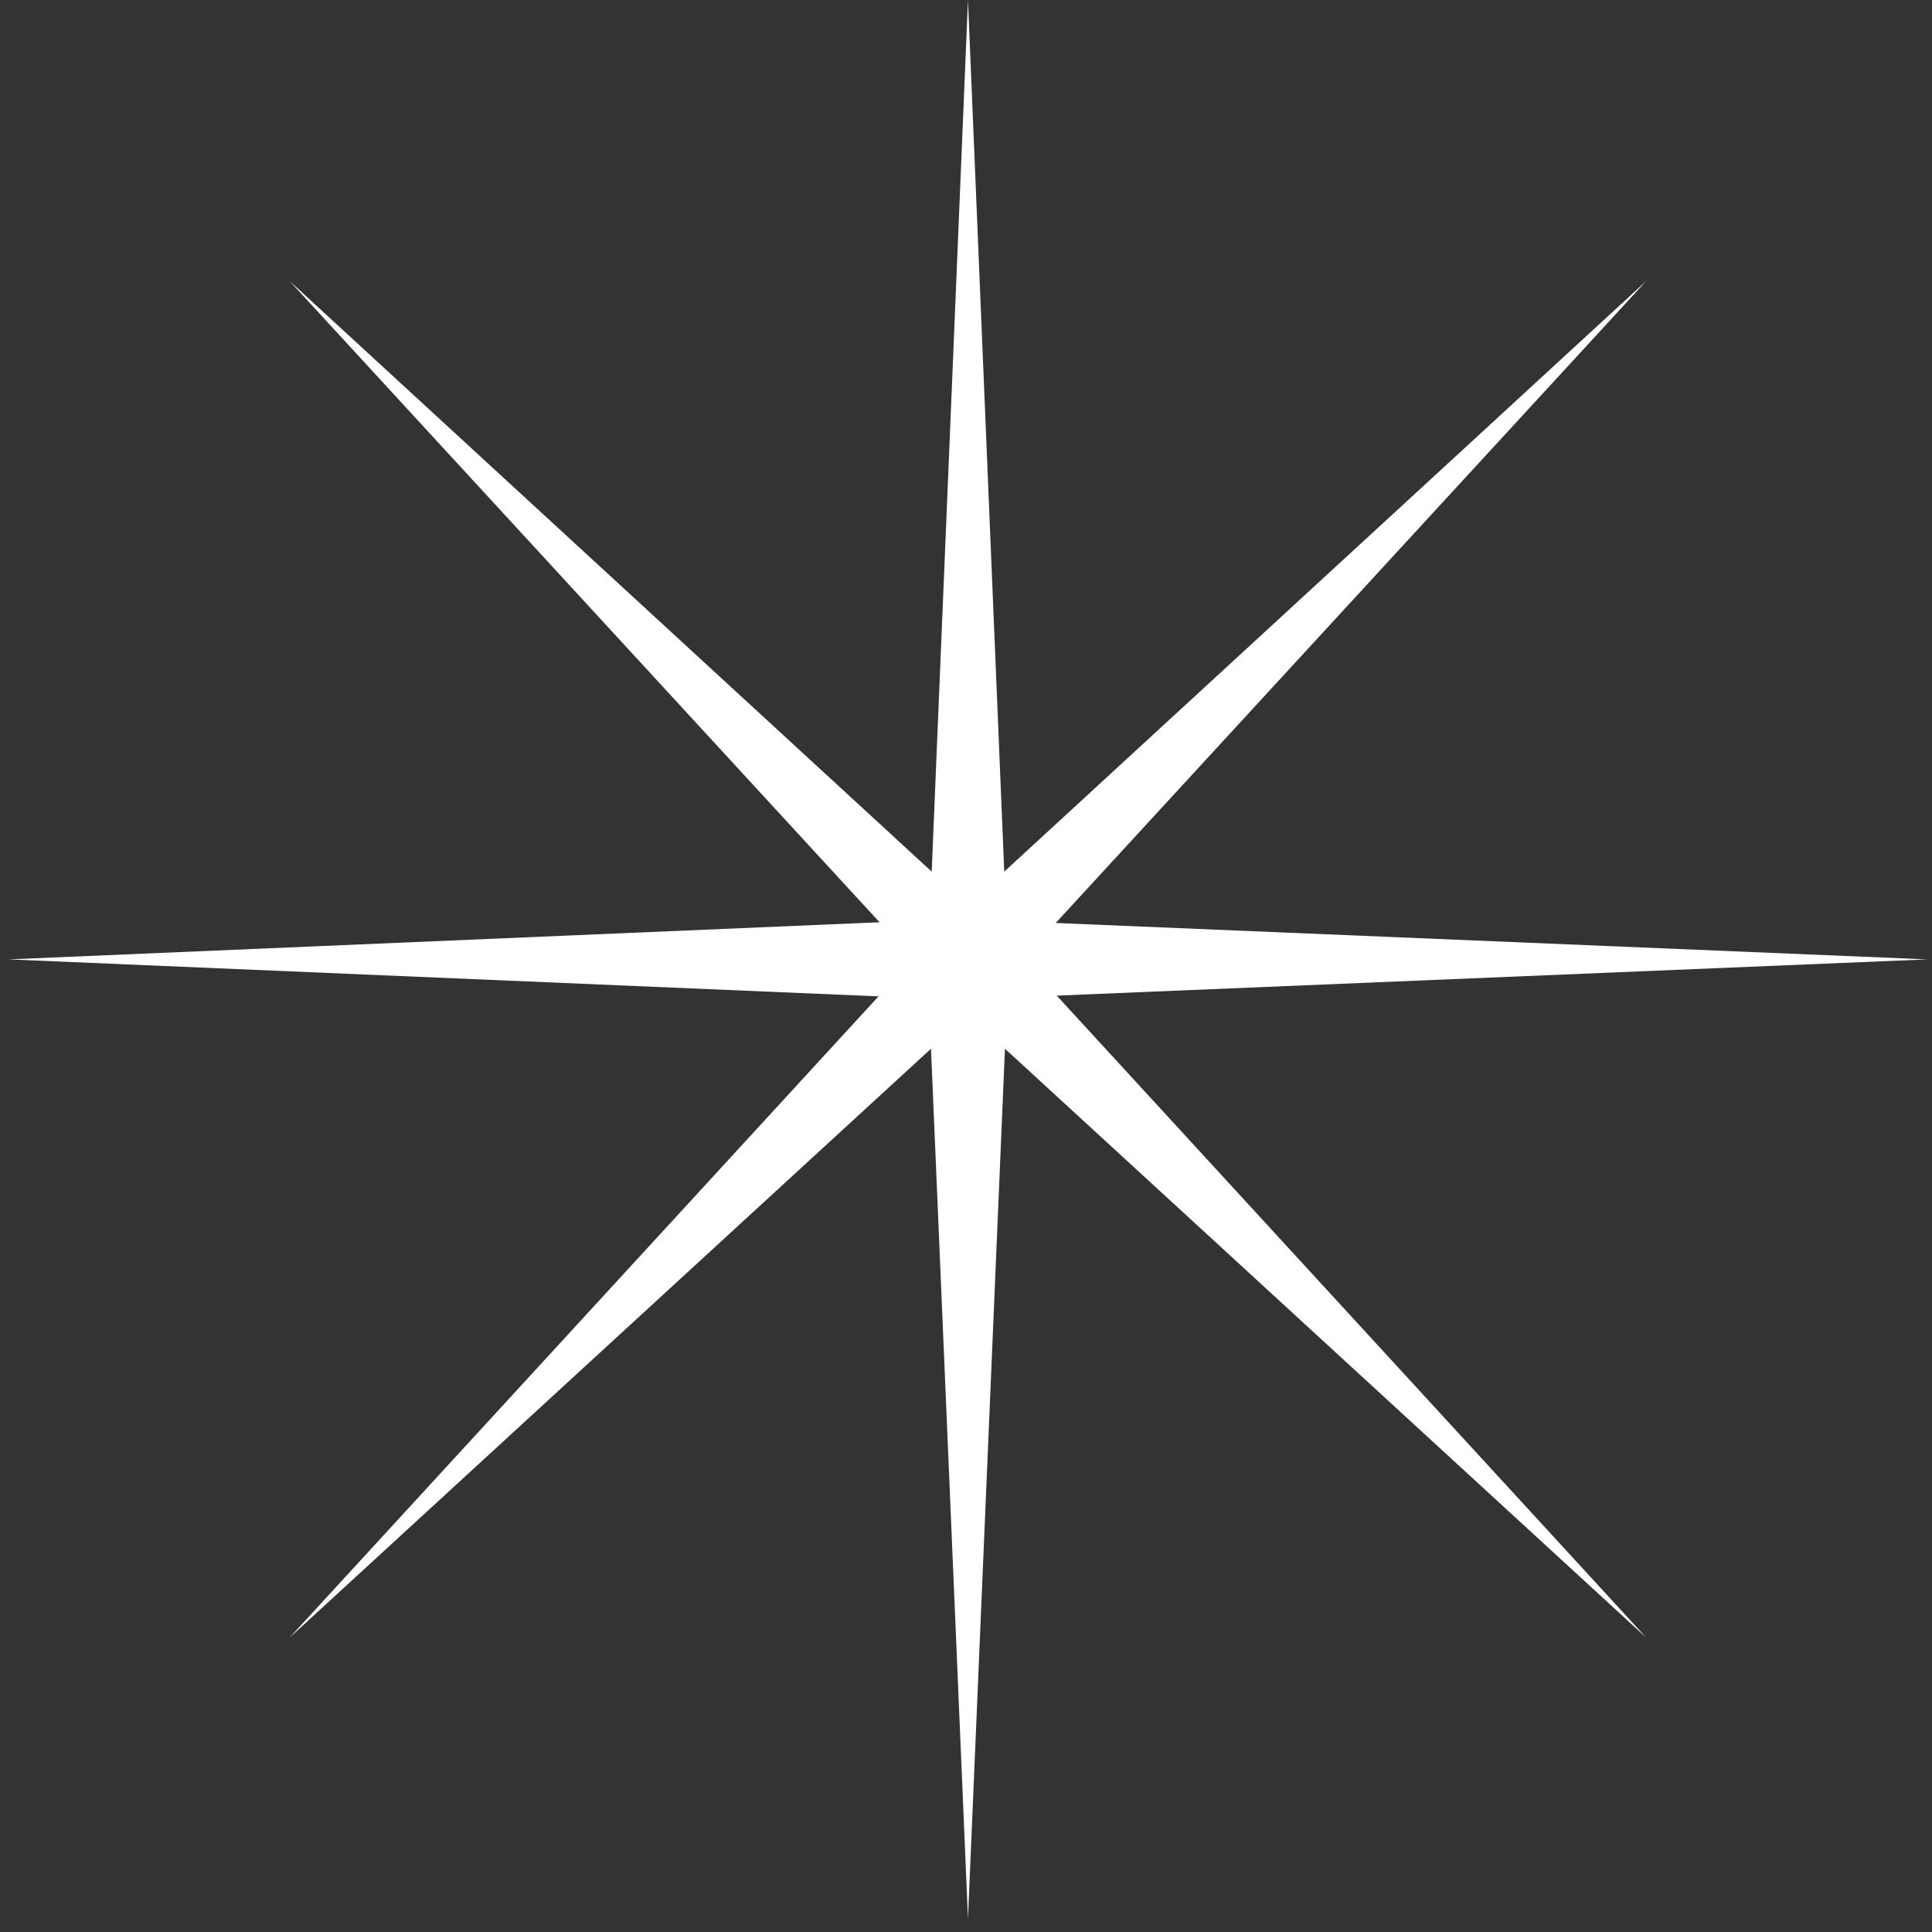
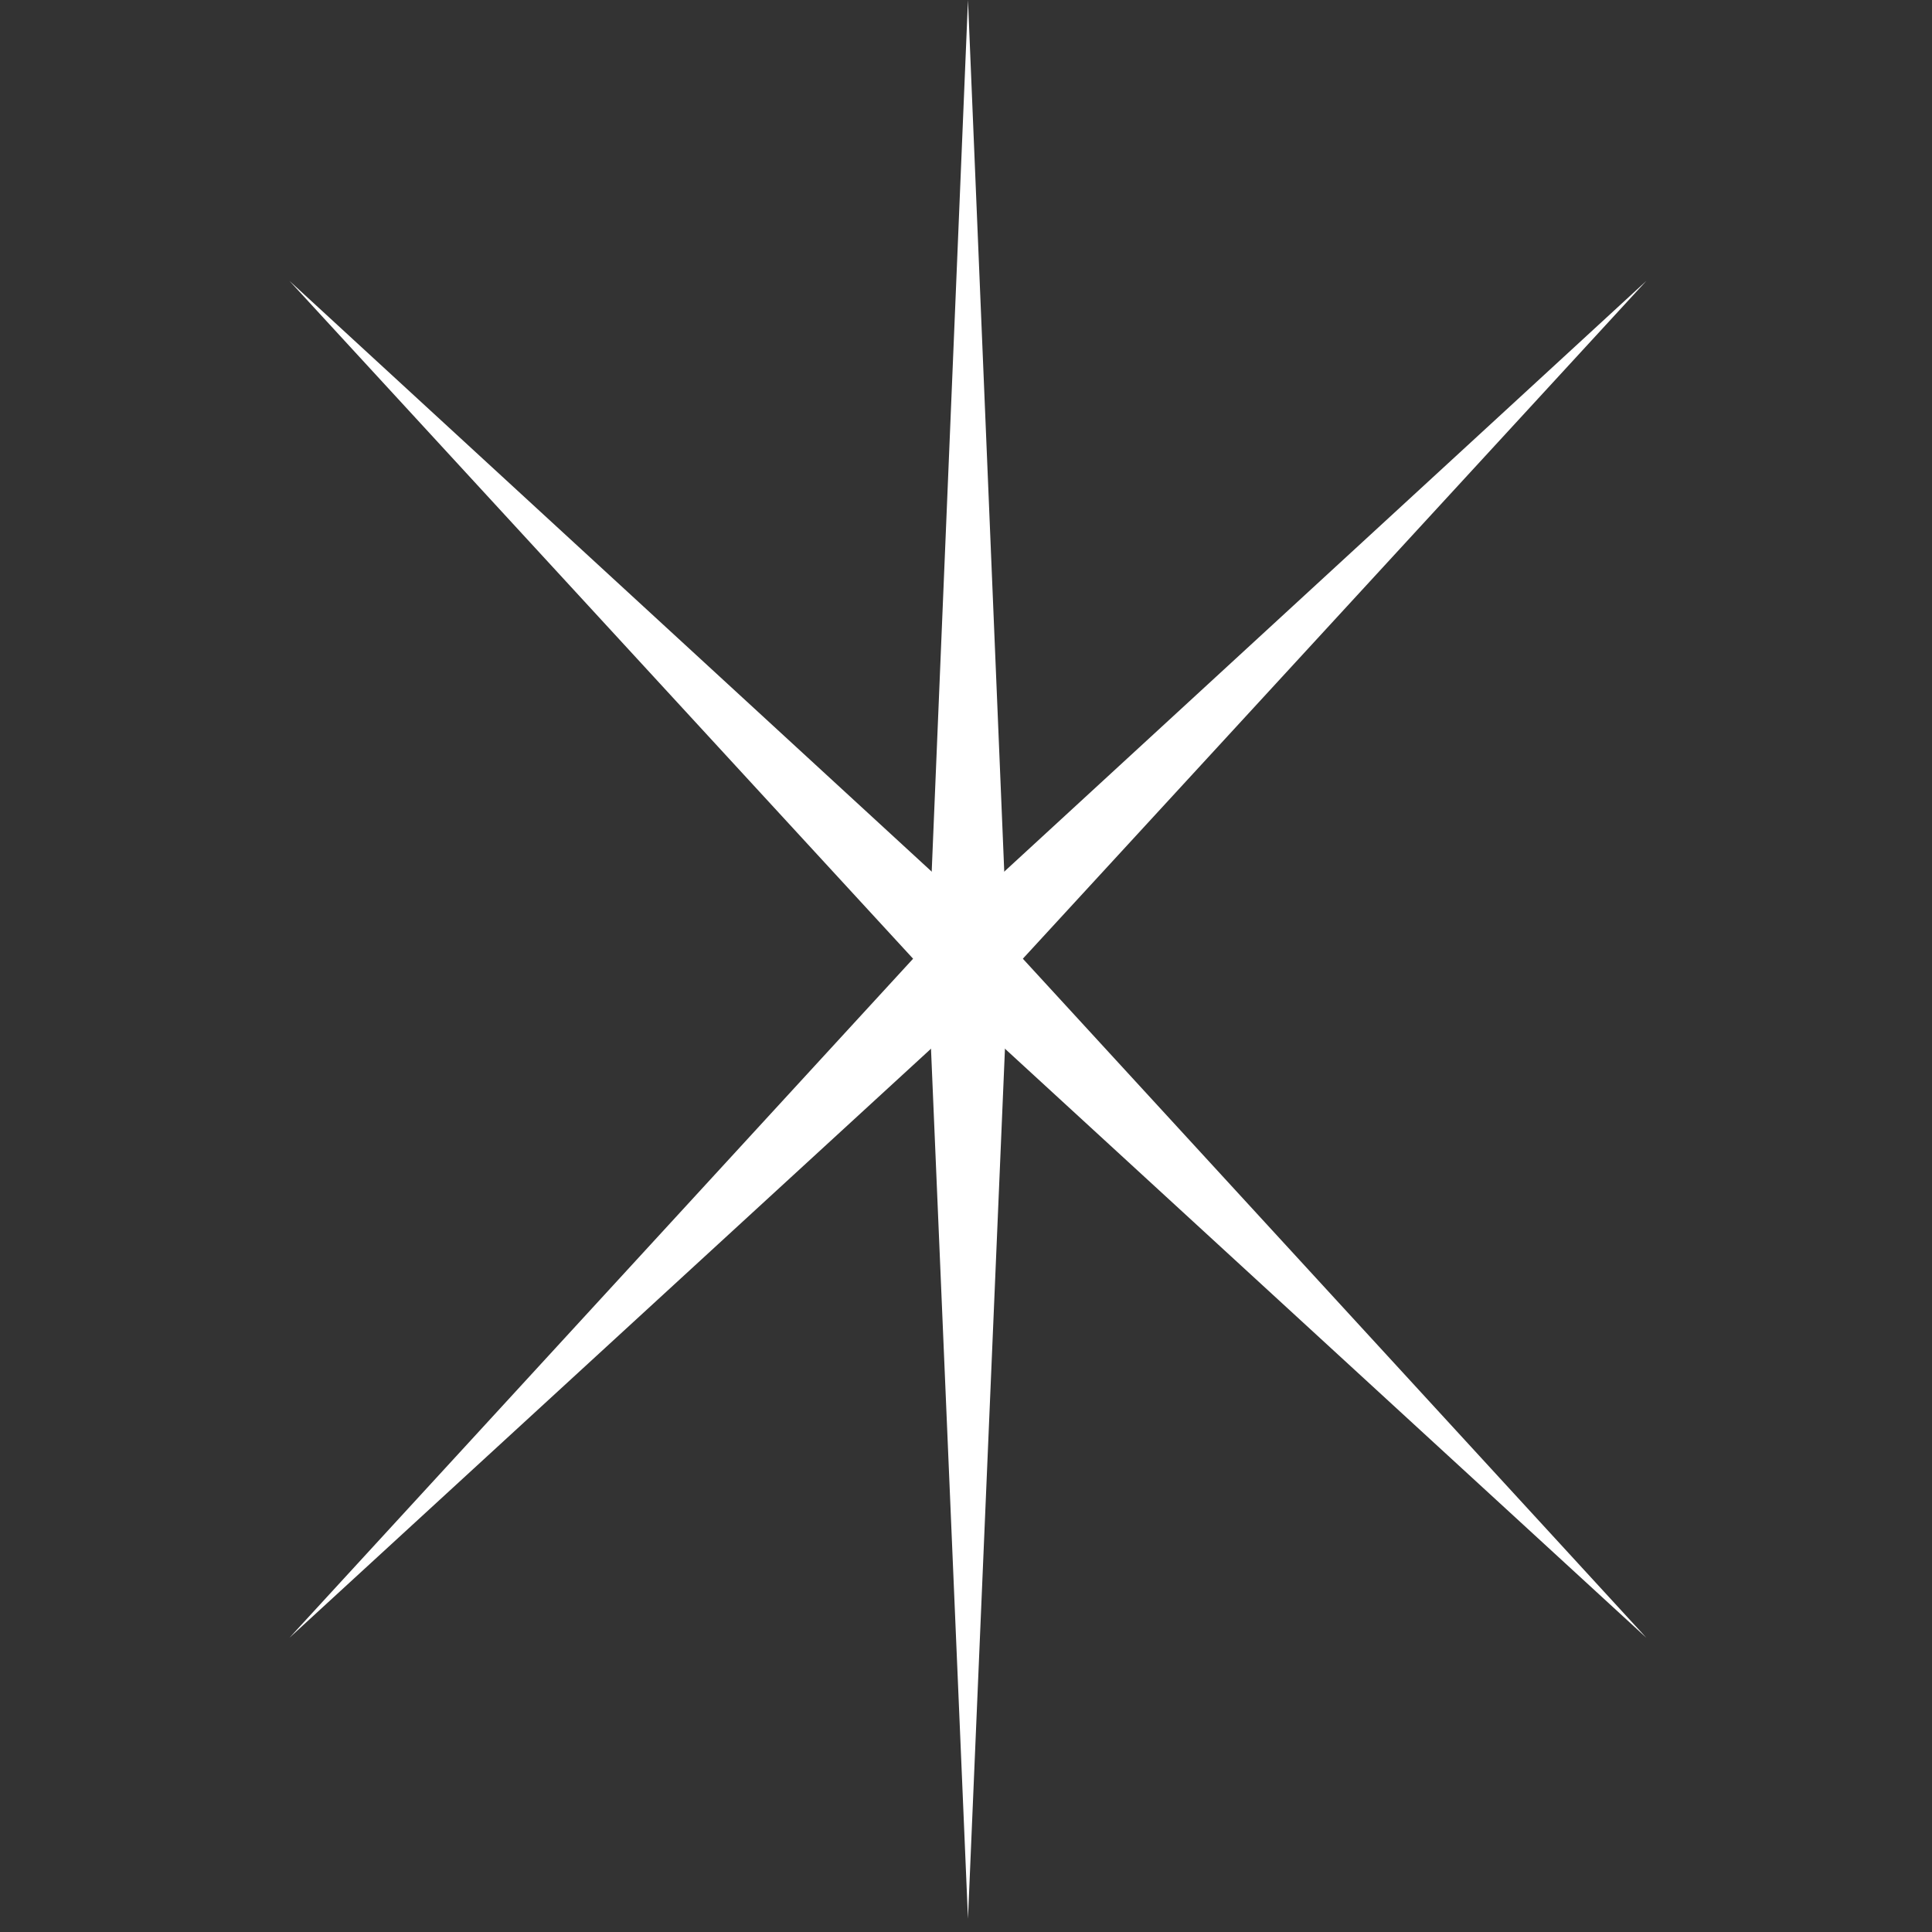
<svg xmlns="http://www.w3.org/2000/svg" id="Layer_1" x="0px" y="0px" viewBox="0 0 141.73 141.73" style="enable-background:new 0 0 141.73 141.73;" xml:space="preserve">
  <rect x="0" y="0" width="141.73" height="141.73" fill="#333333" stroke="none" />
  <style type="text/css">	.st0{fill:#FFFFFF;}	.st1{fill-rule:evenodd;clip-rule:evenodd;fill:#FFFFFF;}</style>
  <polygon class="st0" points="73.63,68.8 21.24,20.61 69.44,73 120.77,120.14 " />
-   <polygon class="st1" points="0.63,70.38 70.27,67.41 141.38,70.38 70.27,73.34 " />
  <polygon class="st1" points="21.24,120.14 68.39,68.8 120.77,20.61 72.58,73 " />
  <polygon class="st1" points="71.01,140.75 68.05,71.12 71.01,0 73.97,71.12 " />
</svg>